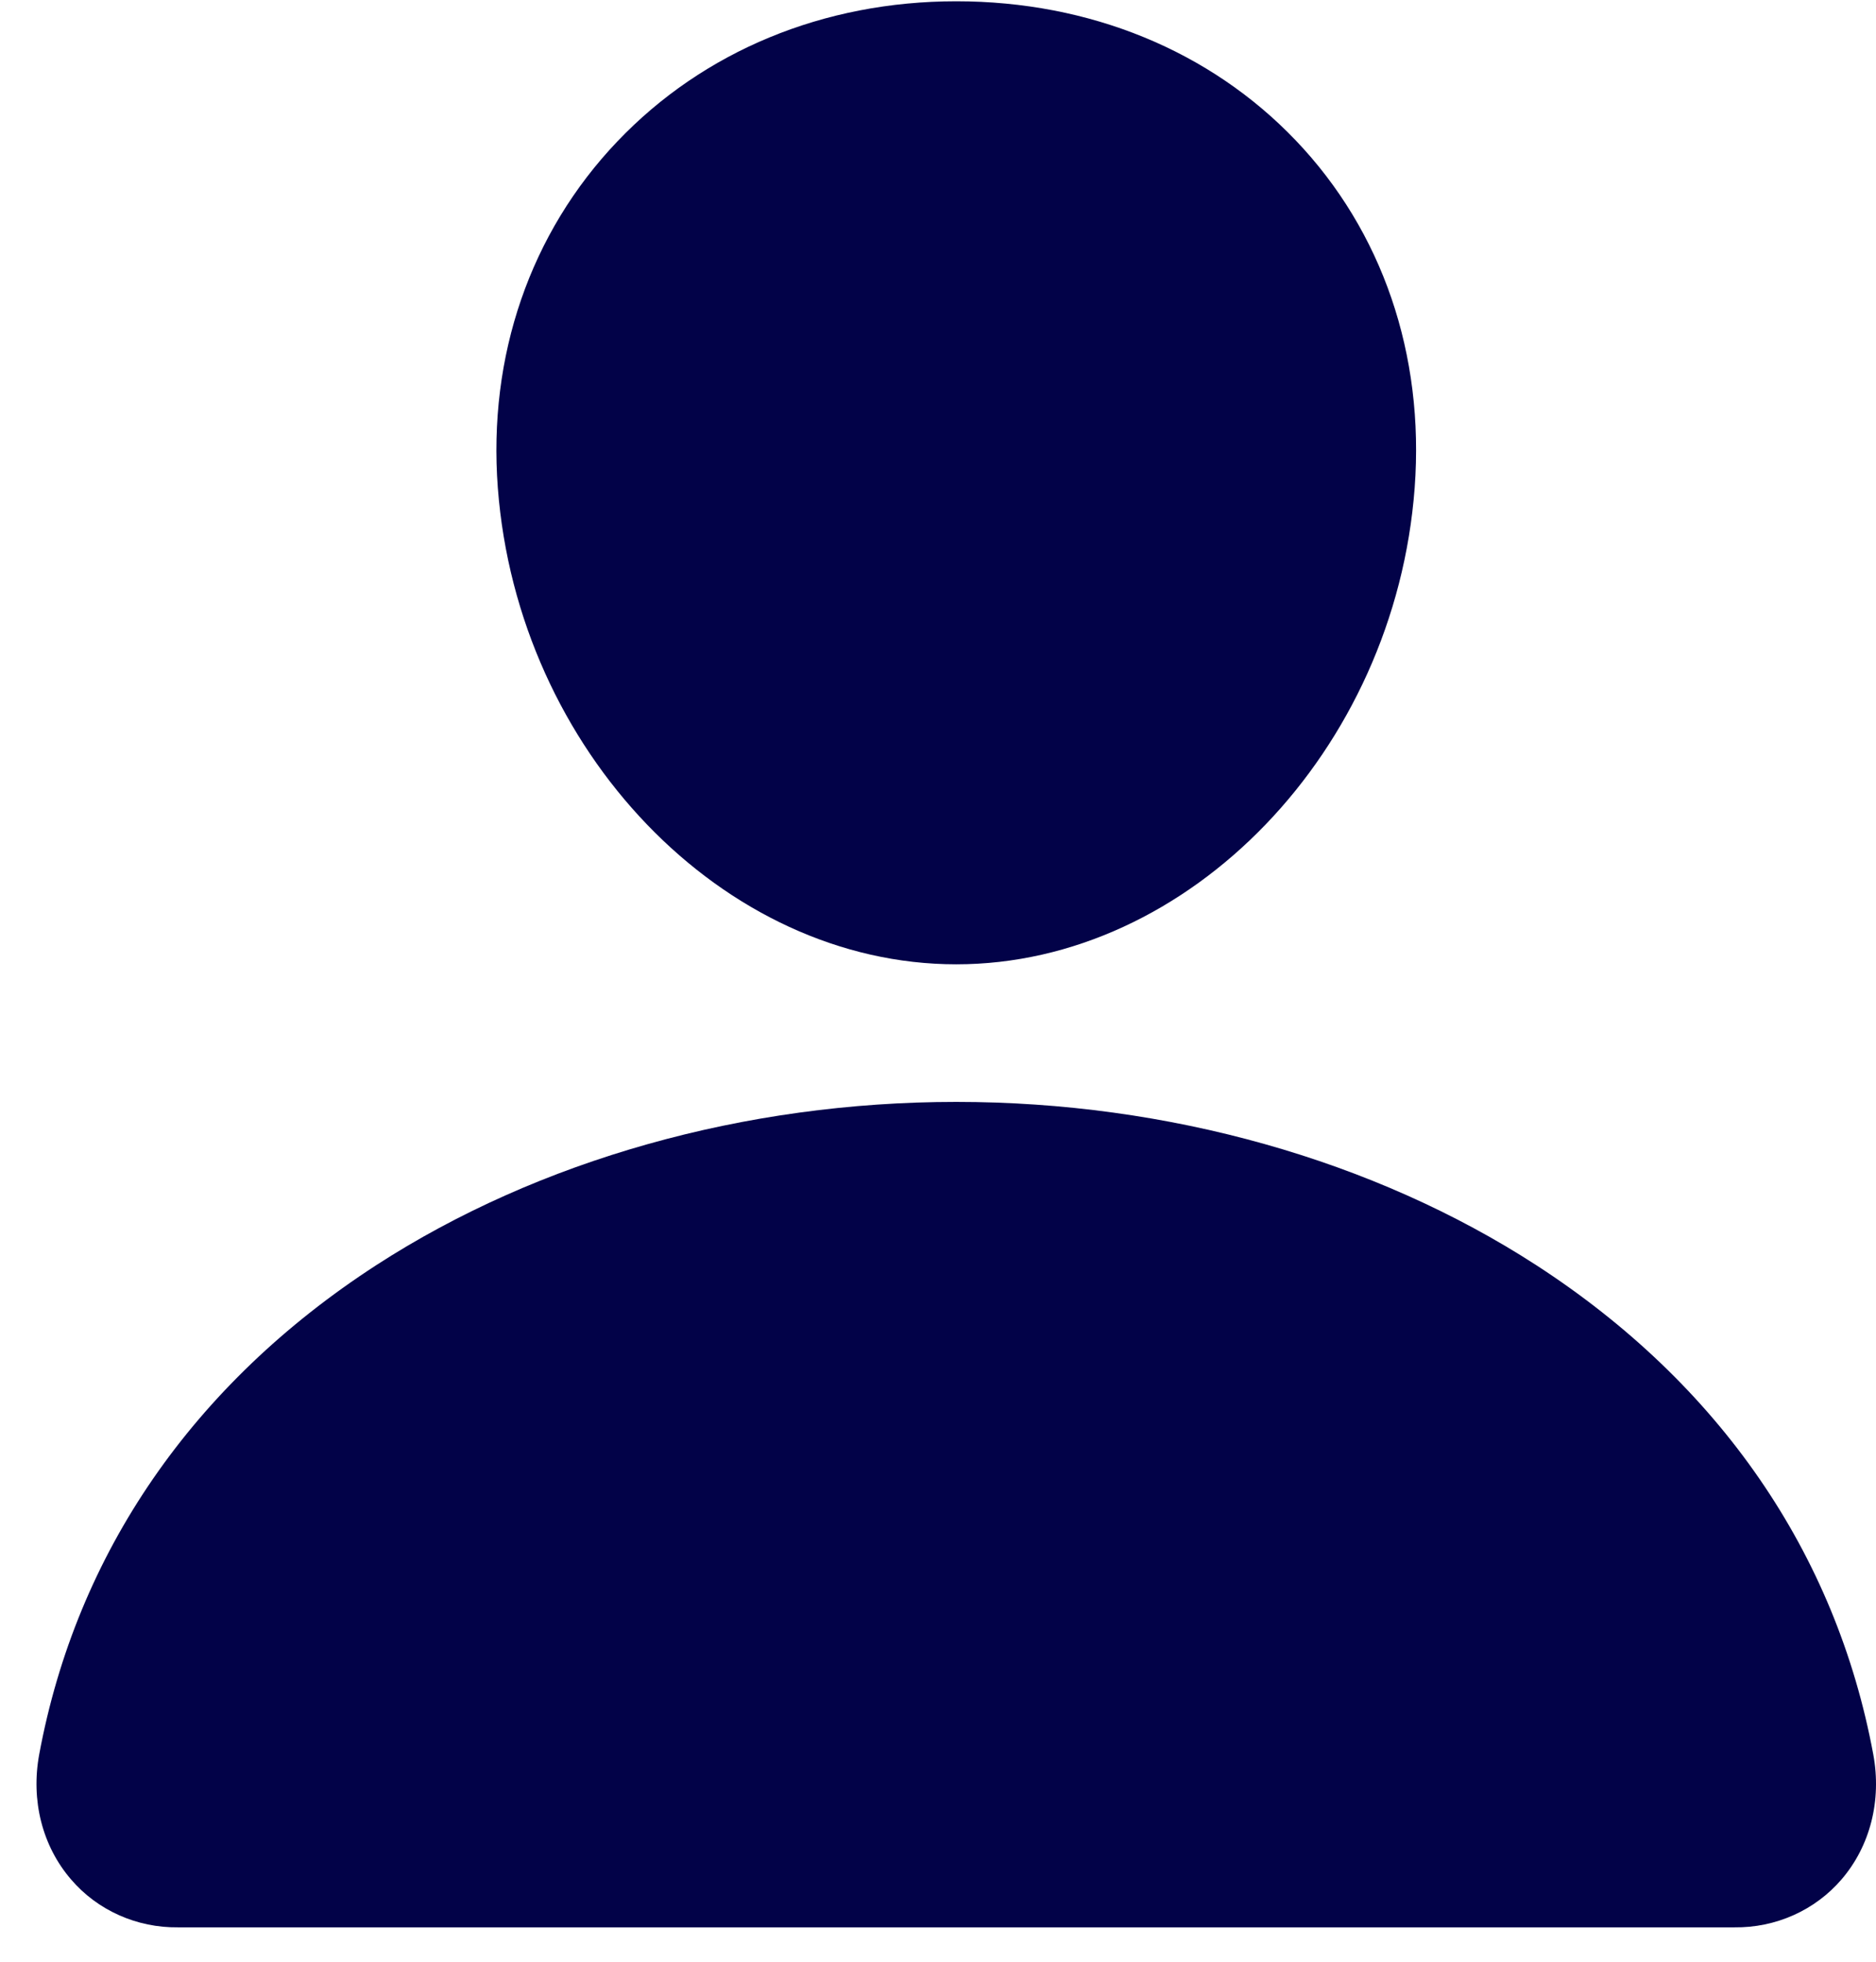
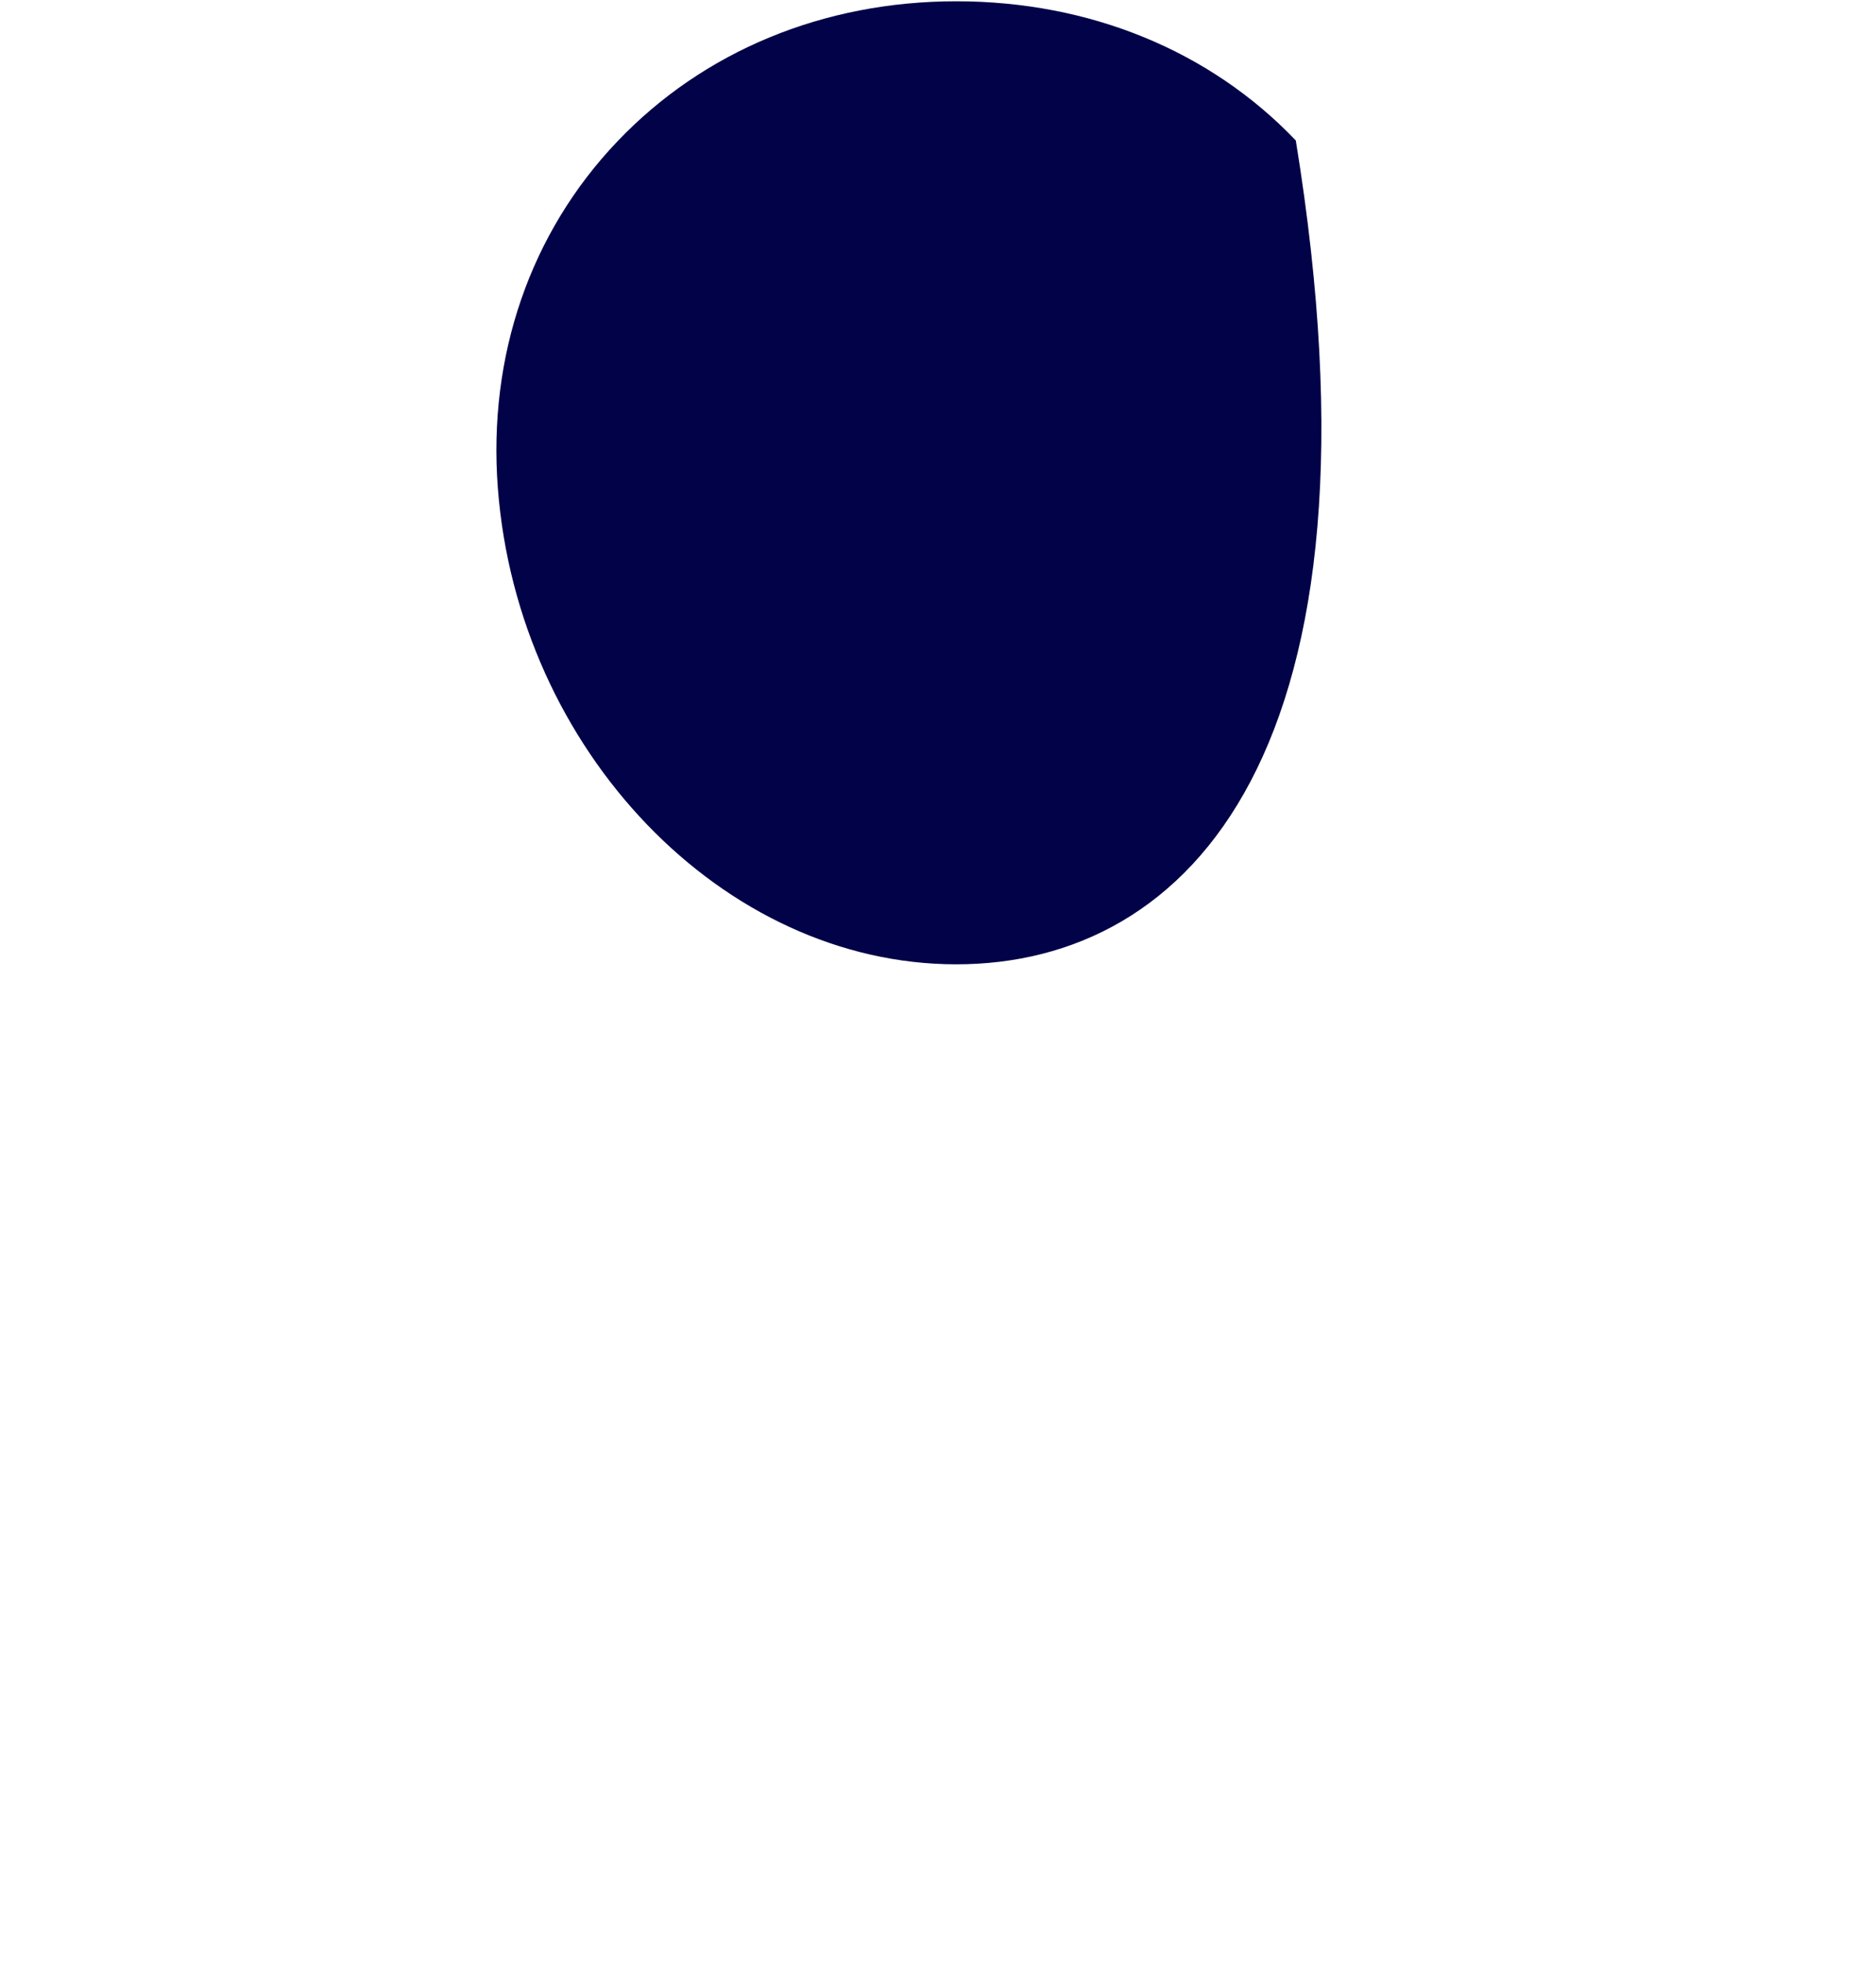
<svg xmlns="http://www.w3.org/2000/svg" width="22" height="23" viewBox="0 0 22 23" fill="none">
-   <path d="M7.24 1.658C8.249 0.599 9.658 0.015 11.214 0.015C12.778 0.015 14.192 0.595 15.196 1.647C16.212 2.711 16.706 4.158 16.59 5.719C16.36 8.8 13.948 11.306 11.214 11.306C8.48 11.306 6.072 8.8 5.838 5.72C5.721 4.173 6.218 2.73 7.24 1.658Z" fill="#020248" />
-   <path d="M2.088 22.597H20.34C20.579 22.6 20.816 22.551 21.033 22.454C21.25 22.357 21.442 22.214 21.595 22.036C21.932 21.644 22.068 21.109 21.968 20.569C21.53 18.209 20.164 16.226 18.017 14.834C16.11 13.599 13.694 12.919 11.214 12.919C8.734 12.919 6.318 13.6 4.411 14.834C2.264 16.226 0.898 18.208 0.46 20.568C0.36 21.109 0.496 21.644 0.833 22.035C0.986 22.214 1.178 22.357 1.395 22.454C1.612 22.551 1.849 22.6 2.088 22.597Z" fill="#020248" />
+   <path d="M7.24 1.658C8.249 0.599 9.658 0.015 11.214 0.015C12.778 0.015 14.192 0.595 15.196 1.647C16.36 8.8 13.948 11.306 11.214 11.306C8.48 11.306 6.072 8.8 5.838 5.72C5.721 4.173 6.218 2.73 7.24 1.658Z" fill="#020248" />
</svg>